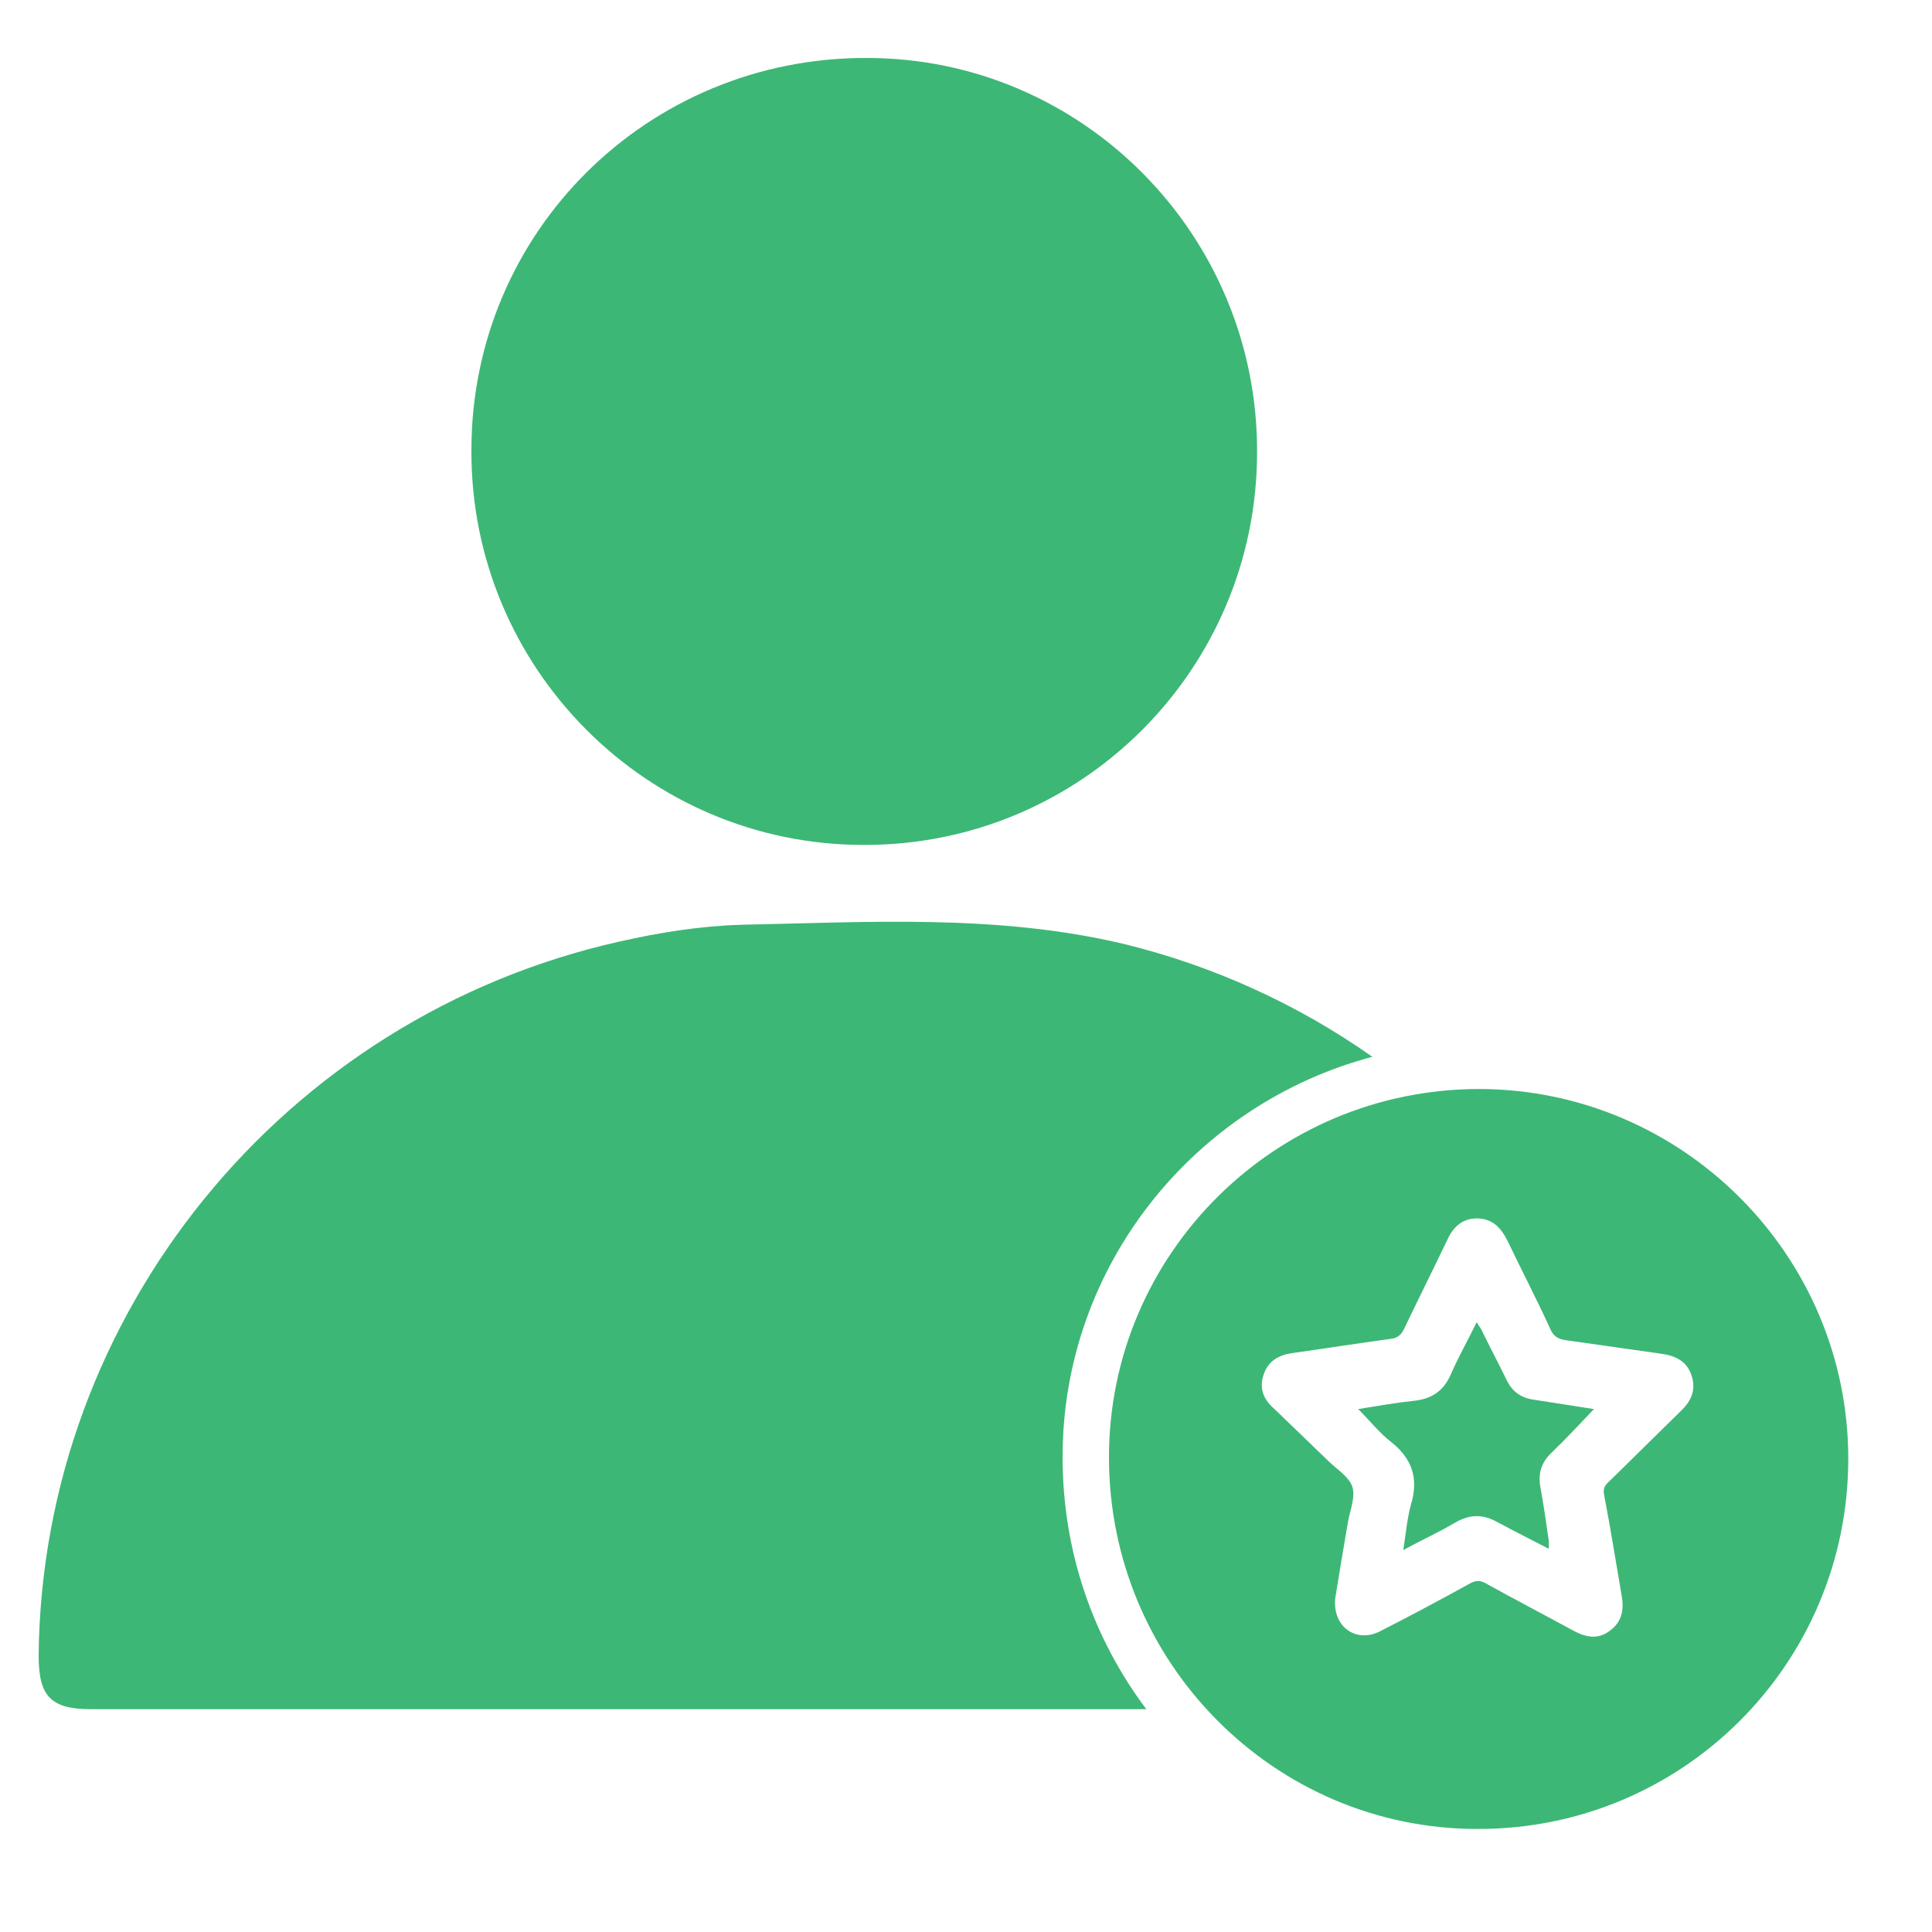
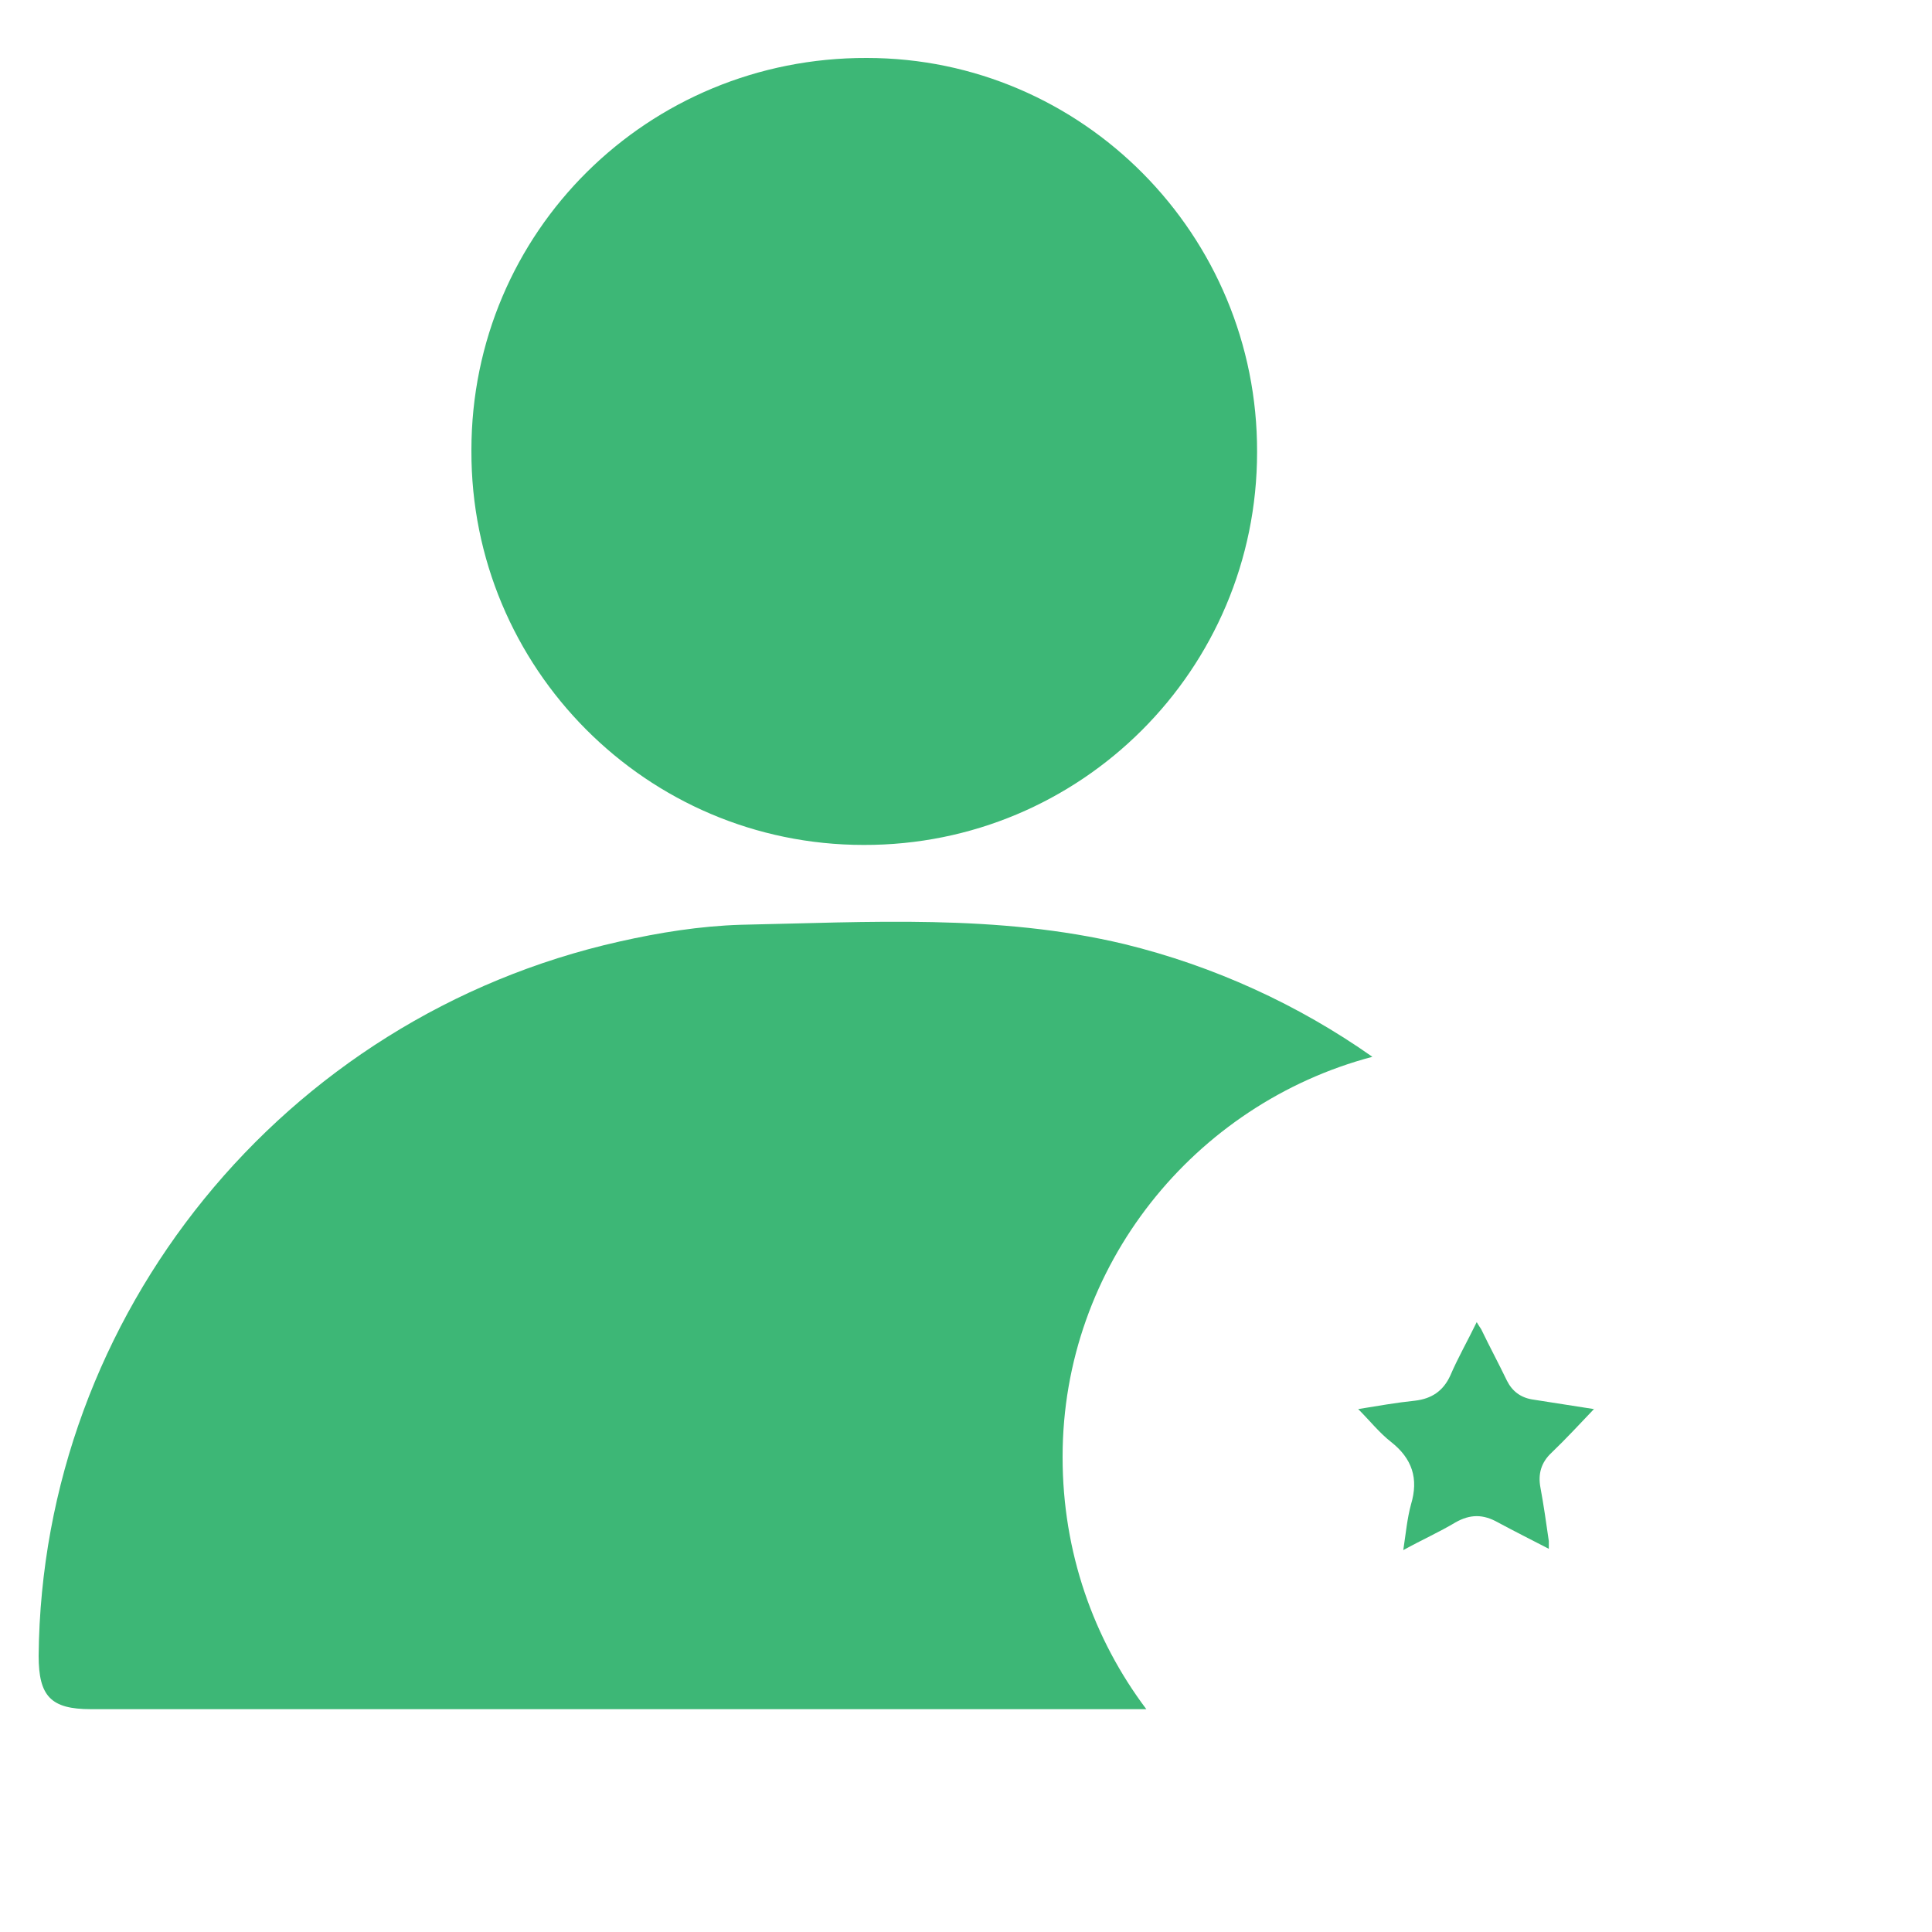
<svg xmlns="http://www.w3.org/2000/svg" width="116" height="116" viewBox="0 0 116 116" fill="none">
  <path d="M63.8 87.502C63.8 93.186 65.656 98.406 68.827 102.621H5.452C3.055 102.621 2.32 101.848 2.32 99.412C2.513 78.918 17.013 61.054 37.197 56.531C39.595 55.989 42.031 55.602 44.467 55.525C52.161 55.37 59.895 54.868 67.512 56.685C72.887 58 77.952 60.32 82.399 63.452C71.727 66.275 63.8 75.98 63.8 87.464V87.502Z" fill="#3DB776" />
  <path d="M28.304 27.028C28.304 13.92 38.899 3.441 52.045 3.48C64.999 3.48 75.516 14.113 75.477 27.144C75.477 40.213 64.883 50.769 51.852 50.731C38.821 50.731 28.265 40.097 28.304 27.067V27.028Z" fill="#3DB776" />
-   <path d="M88.779 65.385C100.997 65.385 110.973 75.361 110.973 87.58C110.973 99.915 100.997 109.852 88.701 109.813C76.483 109.813 66.584 99.799 66.584 87.503C66.584 75.284 76.56 65.385 88.817 65.385H88.779ZM80.156 96.164C80.117 97.788 81.509 98.639 82.863 97.943C84.68 97.015 86.497 96.048 88.315 95.043C88.624 94.888 88.856 94.888 89.165 95.043C90.905 96.009 92.684 96.937 94.463 97.904C95.236 98.329 95.971 98.445 96.667 97.904C97.401 97.363 97.517 96.628 97.363 95.777C97.015 93.767 96.705 91.795 96.319 89.784C96.241 89.436 96.319 89.204 96.589 88.972C98.02 87.58 99.451 86.149 100.881 84.757C101.5 84.177 101.848 83.52 101.577 82.631C101.307 81.741 100.611 81.393 99.721 81.277C97.827 81.007 95.893 80.736 93.999 80.465C93.535 80.388 93.264 80.233 93.071 79.769C92.259 77.991 91.369 76.289 90.519 74.511C90.132 73.737 89.629 73.157 88.663 73.157C87.773 73.157 87.232 73.699 86.884 74.472C86.033 76.251 85.144 78.029 84.293 79.808C84.1 80.195 83.868 80.349 83.481 80.388C81.509 80.659 79.537 80.968 77.604 81.239C76.792 81.355 76.135 81.703 75.864 82.553C75.593 83.365 75.864 84.023 76.483 84.564C77.565 85.608 78.648 86.652 79.731 87.696C80.233 88.199 81.007 88.663 81.2 89.281C81.393 89.9 81.045 90.712 80.929 91.408C80.659 92.993 80.388 94.579 80.156 96.048V96.164Z" fill="#3DB776" />
  <path d="M95.777 84.525C94.888 85.454 94.037 86.382 93.148 87.232C92.529 87.812 92.336 88.508 92.491 89.32C92.684 90.364 92.839 91.447 92.993 92.529C92.993 92.645 92.993 92.8 92.993 92.993C91.949 92.452 90.944 91.95 89.939 91.408C89.049 90.906 88.276 90.906 87.387 91.408C86.42 91.988 85.376 92.452 84.255 93.071C84.409 92.066 84.487 91.176 84.719 90.326C85.183 88.779 84.796 87.58 83.52 86.575C82.824 86.034 82.244 85.299 81.548 84.603C82.747 84.409 83.829 84.216 84.951 84.1C85.956 83.984 86.652 83.52 87.077 82.592C87.541 81.51 88.121 80.504 88.663 79.383C88.779 79.576 88.856 79.692 88.933 79.808C89.436 80.852 89.977 81.858 90.48 82.901C90.789 83.52 91.292 83.907 91.988 84.023C93.225 84.216 94.463 84.409 95.7 84.603L95.777 84.525Z" fill="#3DB776" />
</svg>